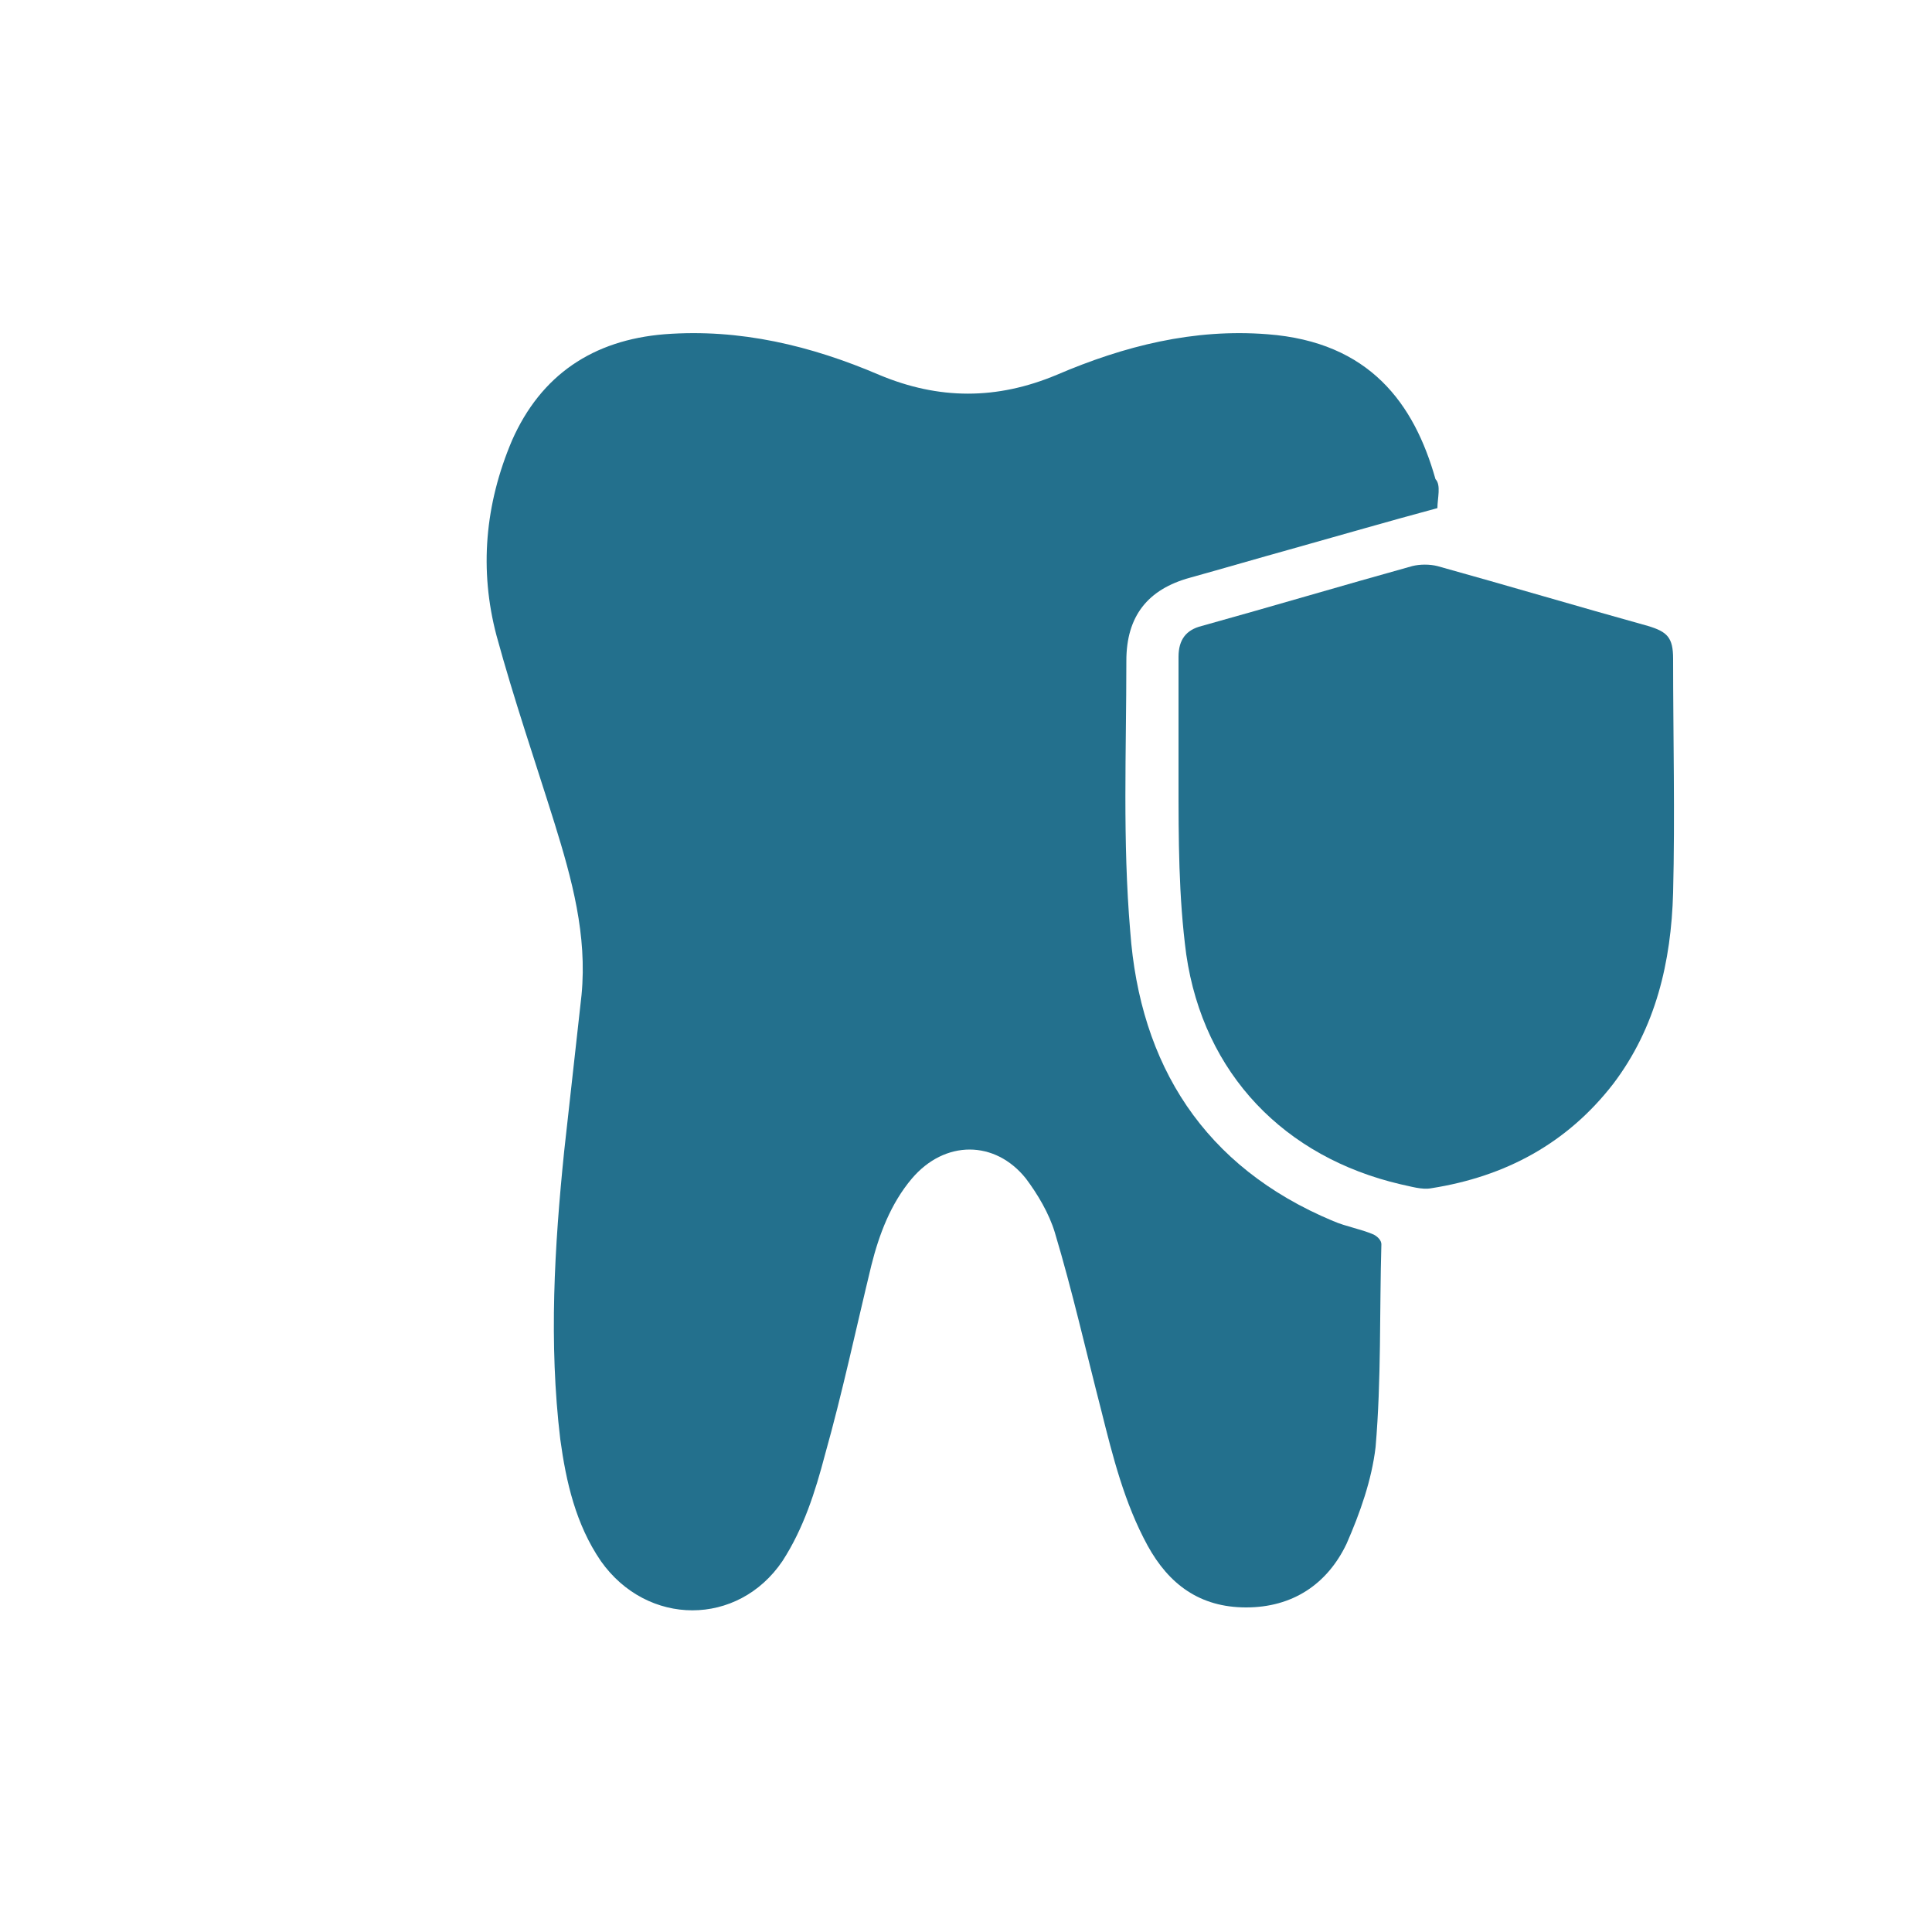
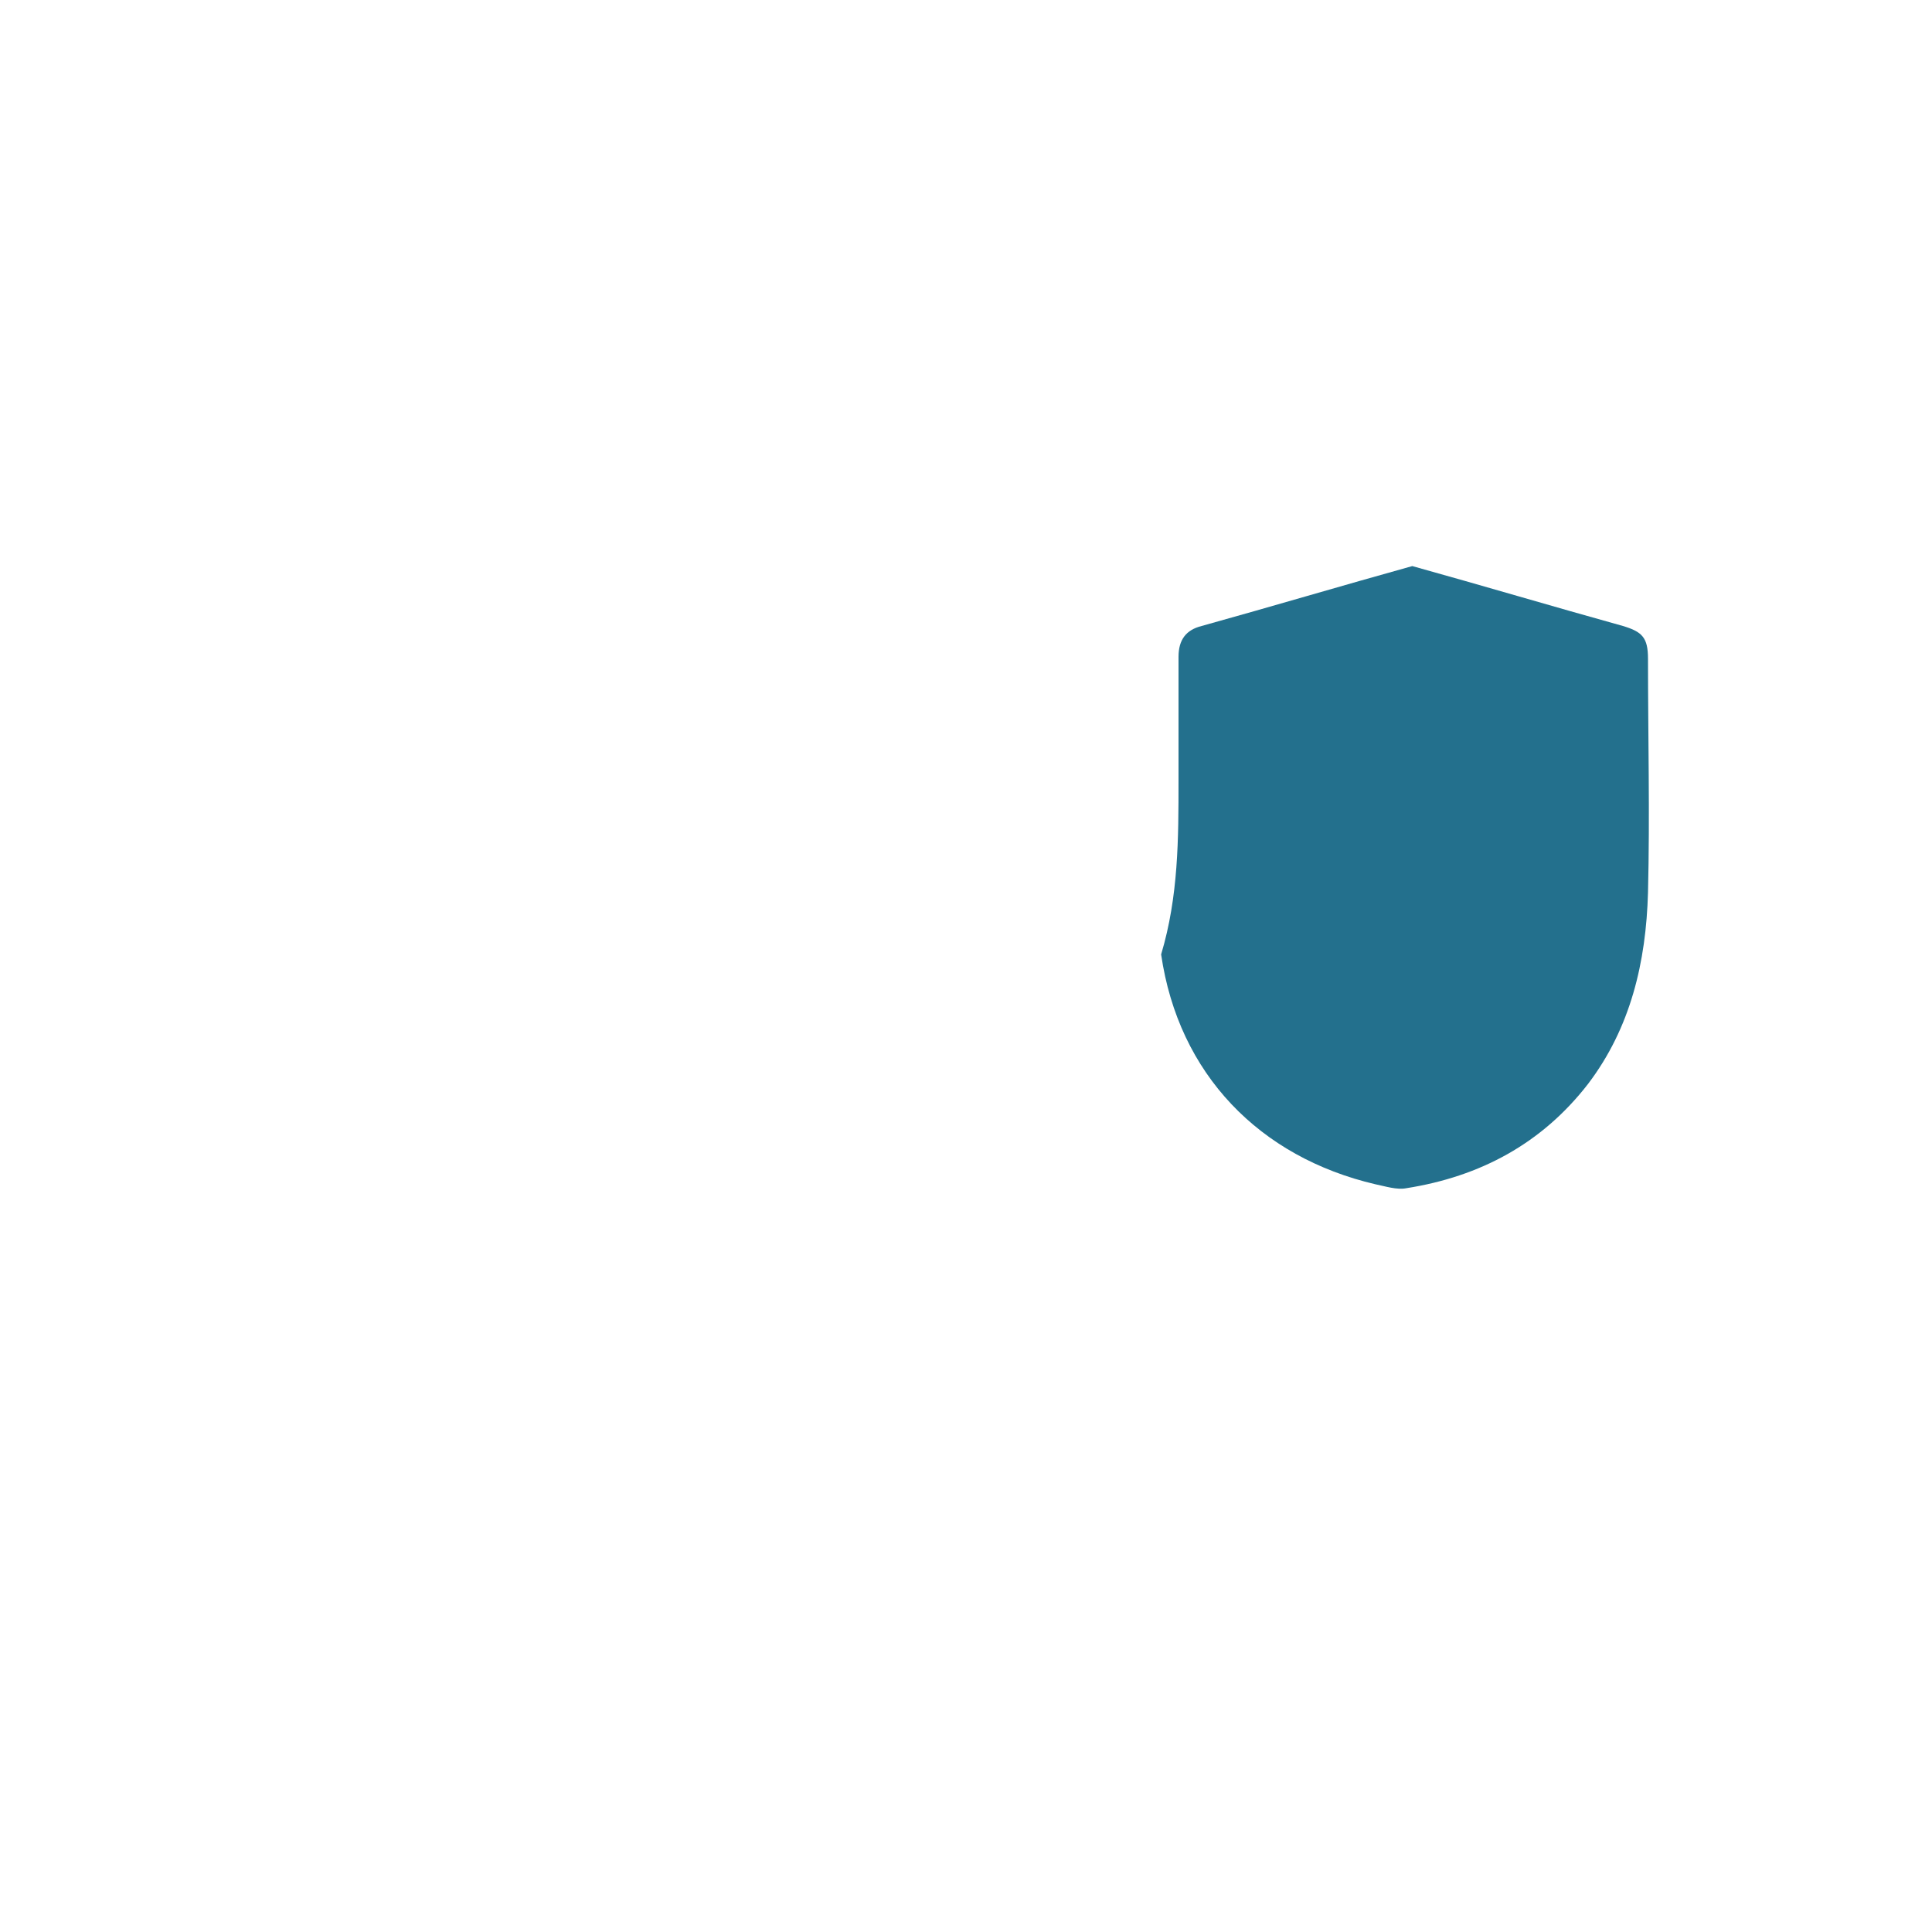
<svg xmlns="http://www.w3.org/2000/svg" version="1.1" id="Livello_1" x="0px" y="0px" viewBox="0 0 100 100" style="enable-background:new 0 0 100 100;" xml:space="preserve">
  <style type="text/css">
	.st0{fill:#23708D;}
</style>
  <g>
-     <path class="st0" d="M74.4,26.3c-2.6,0.7-5,1.4-7.5,2.1c-1.8,0.5-3.5,1-5.3,1.5c-2.2,0.6-3.3,2-3.3,4.3c0,4.7-0.2,9.3,0.2,14   c0.5,6.9,3.8,12.2,10.5,15c0.7,0.3,1.4,0.4,2.1,0.7c0.2,0.1,0.4,0.3,0.4,0.5c-0.1,3.5,0,7-0.3,10.5c-0.2,1.7-0.8,3.4-1.5,5   c-1,2.1-2.8,3.3-5.2,3.3c-2.4,0-4-1.2-5.1-3.2c-1.2-2.2-1.8-4.6-2.4-7c-0.8-3.1-1.5-6.2-2.4-9.2c-0.3-1-0.9-2-1.5-2.8   c-1.6-2-4.2-2-5.9,0c-1.1,1.3-1.7,2.9-2.1,4.5c-0.8,3.3-1.5,6.6-2.4,9.8c-0.5,1.9-1.1,3.8-2.2,5.5c-2.3,3.4-7,3.4-9.4,0   c-1.3-1.9-1.8-4.1-2.1-6.3c-0.6-5-0.3-10,0.2-14.9c0.3-2.7,0.6-5.4,0.9-8.1c0.3-3.1-0.5-6-1.4-8.9c-1-3.2-2.1-6.4-3-9.7   c-0.9-3.4-0.6-6.8,0.8-10.1c1.5-3.4,4.2-5.2,7.9-5.5c3.9-0.3,7.6,0.6,11.1,2.1c3.1,1.3,6.1,1.3,9.2,0c3.5-1.5,7.1-2.4,10.9-2.1   c5.3,0.4,7.6,3.6,8.7,7.5C74.6,25.1,74.4,25.8,74.4,26.3z" />
-     <path class="st0" d="M61,40.4c0-2.1,0-4.2,0-6.4c0-0.9,0.4-1.4,1.2-1.6c3.6-1,7.3-2.1,10.9-3.1c0.4-0.1,0.9-0.1,1.3,0   c3.6,1,7.3,2.1,10.9,3.1c1,0.3,1.3,0.6,1.3,1.7c0,4,0.1,8.1,0,12.1c-0.1,3.6-0.9,7-3.1,9.9c-2.4,3.1-5.6,4.8-9.4,5.4   c-0.5,0.1-1.1-0.1-1.6-0.2c-6-1.4-10.2-5.7-11.1-11.9C61,46.4,61,43.4,61,40.4C60.9,40.4,61,40.4,61,40.4z" />
+     <path class="st0" d="M61,40.4c0-2.1,0-4.2,0-6.4c0-0.9,0.4-1.4,1.2-1.6c3.6-1,7.3-2.1,10.9-3.1c3.6,1,7.3,2.1,10.9,3.1c1,0.3,1.3,0.6,1.3,1.7c0,4,0.1,8.1,0,12.1c-0.1,3.6-0.9,7-3.1,9.9c-2.4,3.1-5.6,4.8-9.4,5.4   c-0.5,0.1-1.1-0.1-1.6-0.2c-6-1.4-10.2-5.7-11.1-11.9C61,46.4,61,43.4,61,40.4C60.9,40.4,61,40.4,61,40.4z" />
  </g>
</svg>